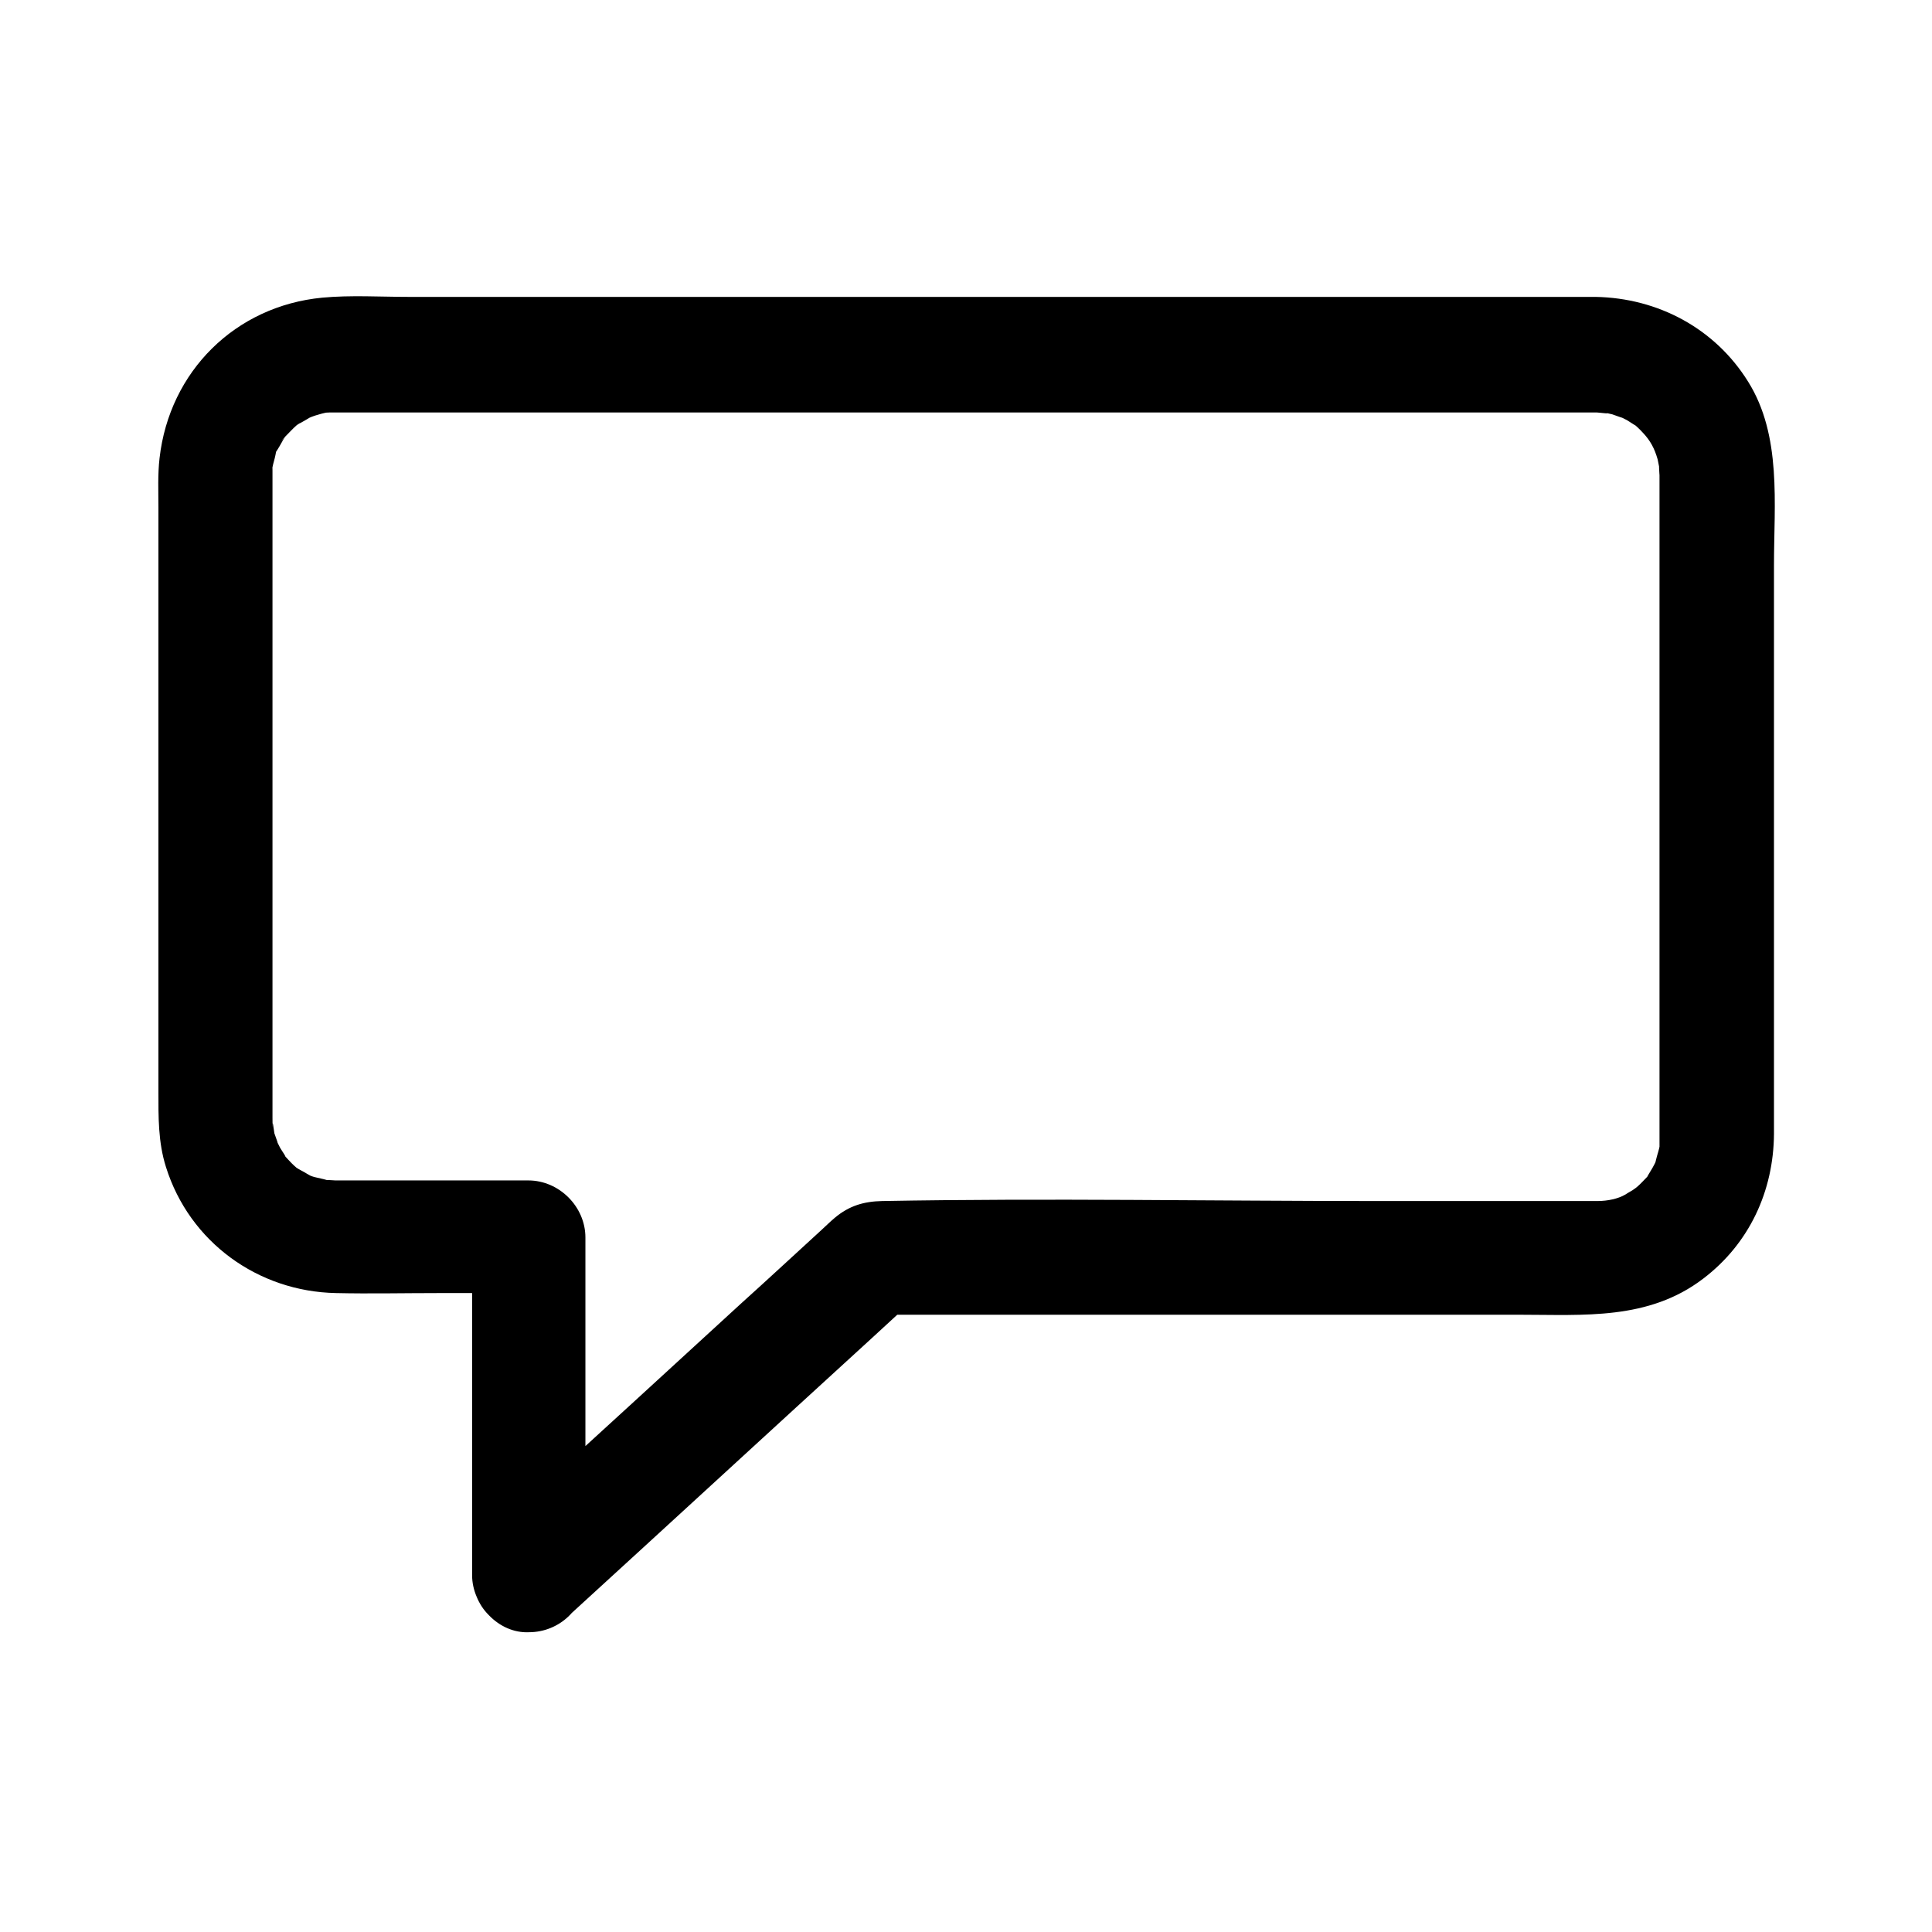
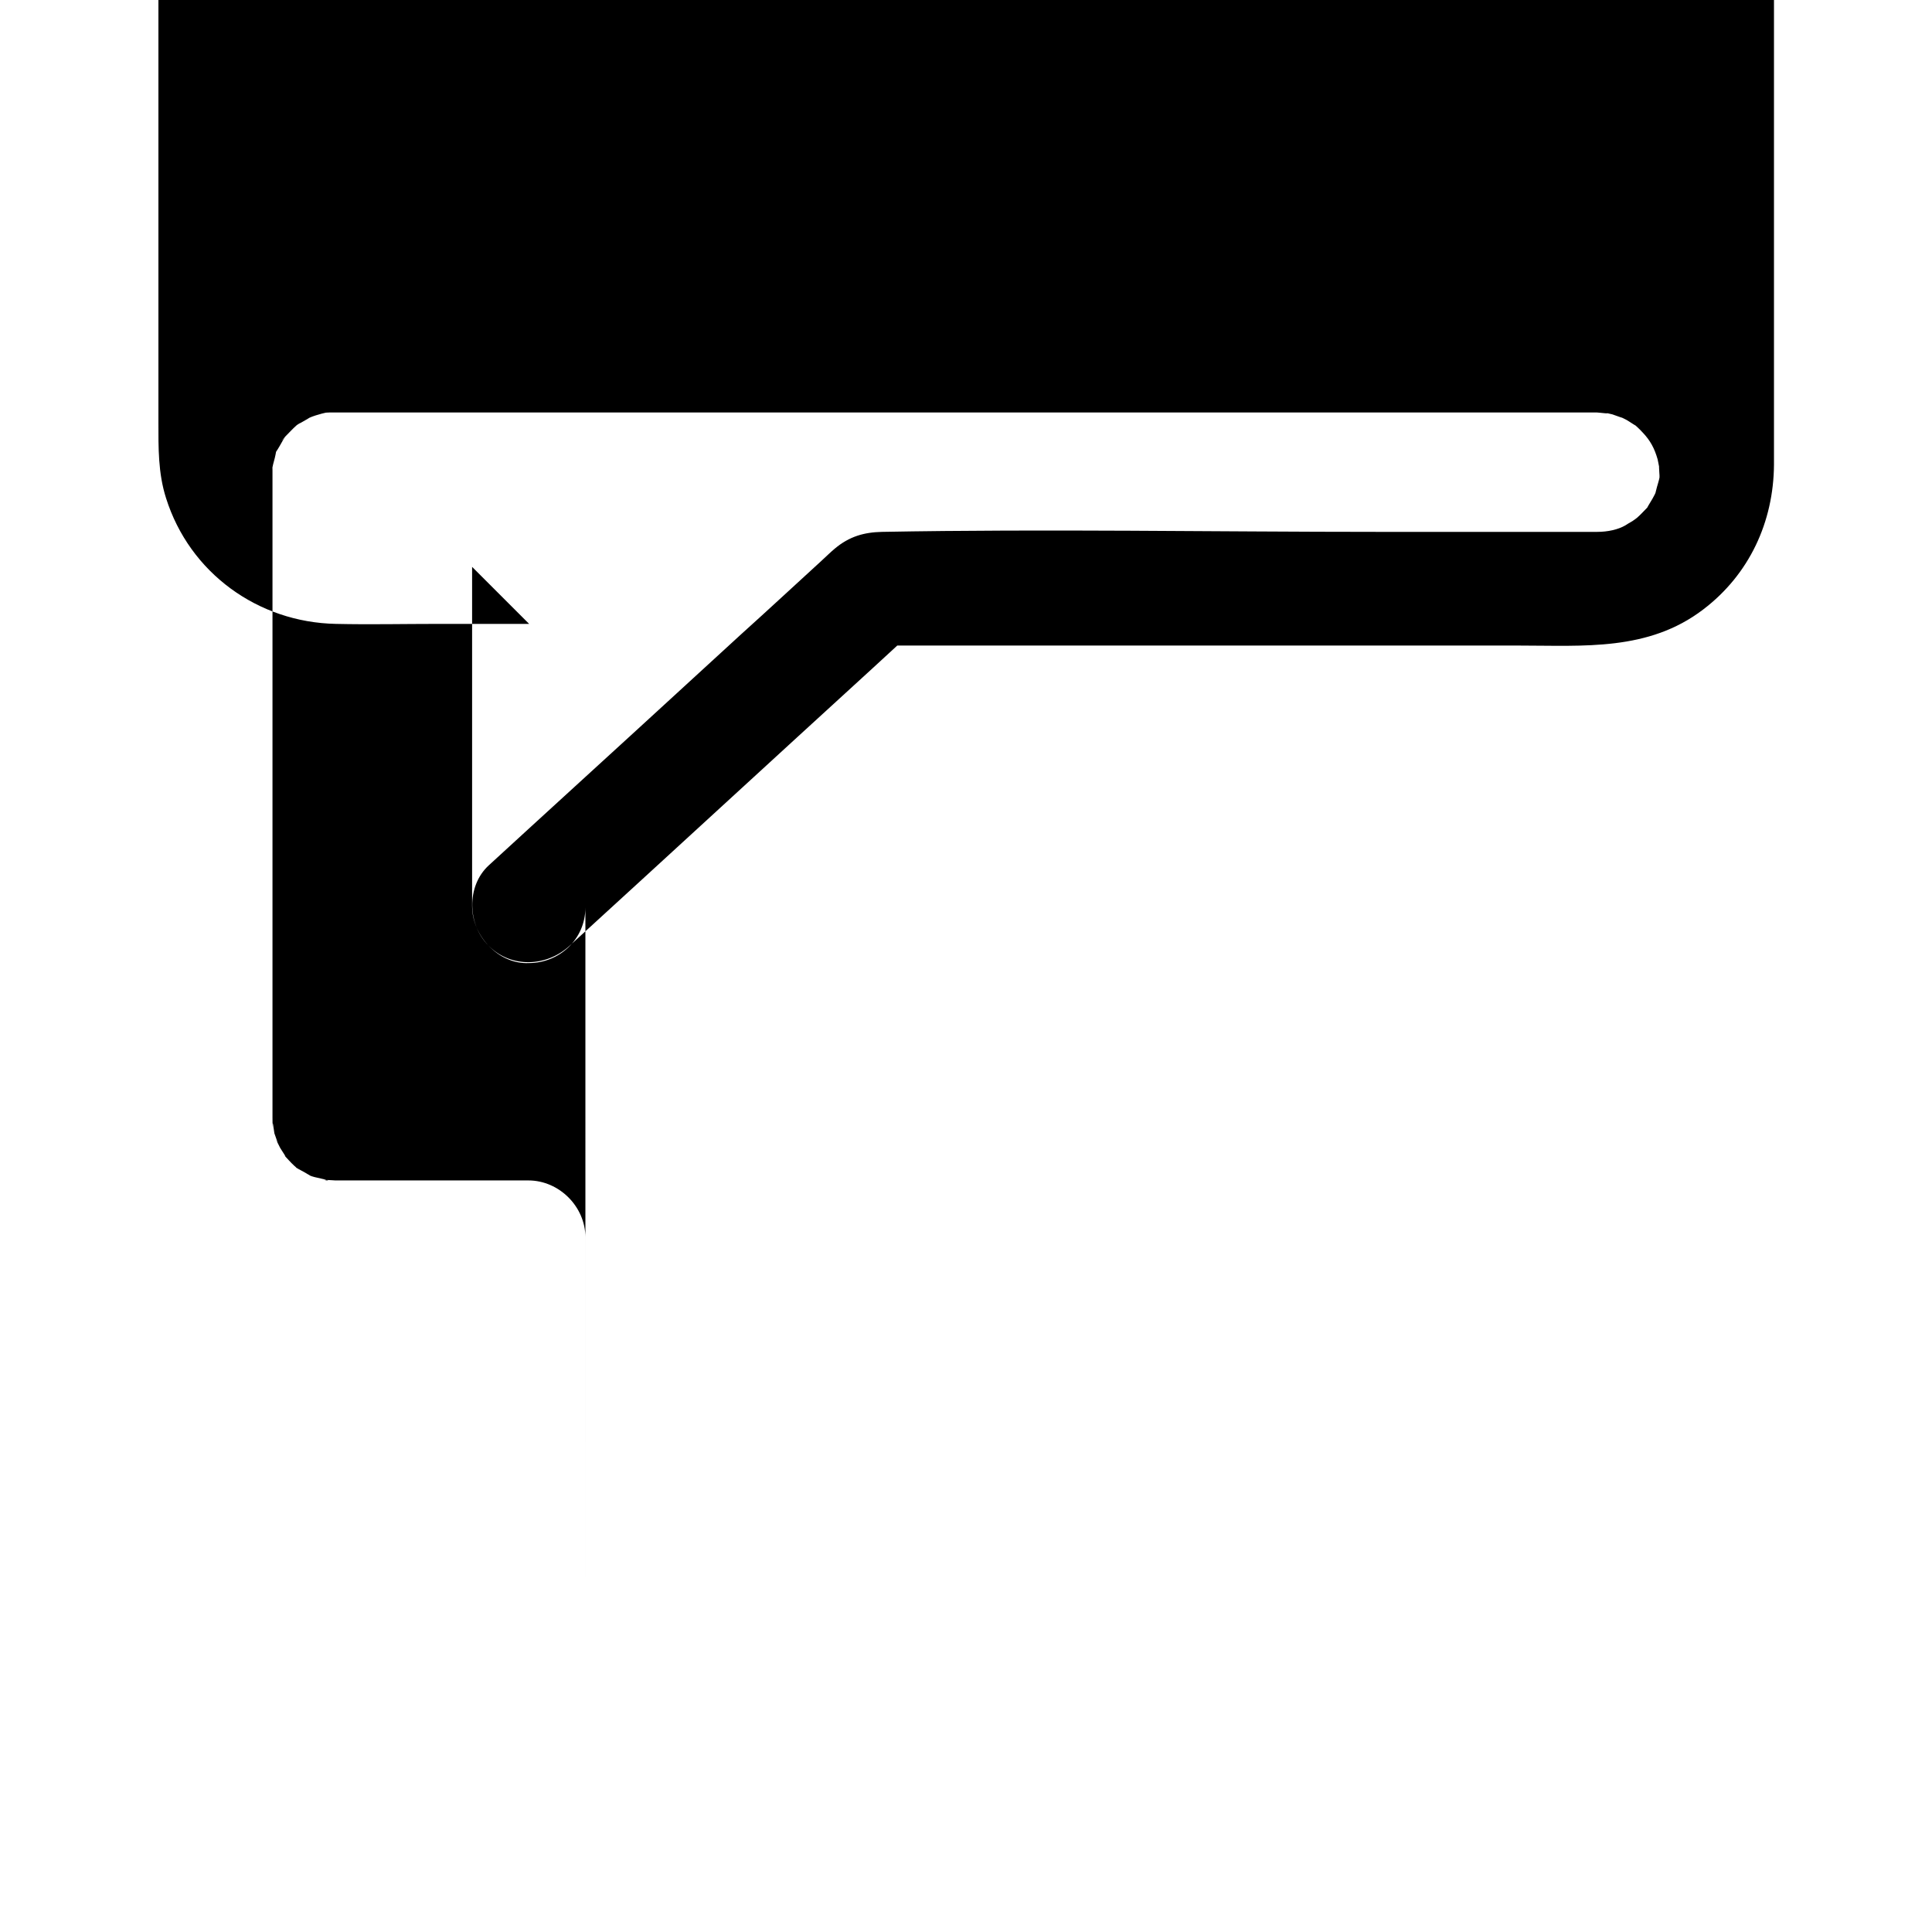
<svg xmlns="http://www.w3.org/2000/svg" fill="#000000" width="800px" height="800px" version="1.1" viewBox="144 144 512 512">
-   <path d="m299.14 561.82v-78.695-11.184c0-8.16-6.953-15.113-15.113-15.113h-28.617-17.531-4.434-0.605c0.102 0-4.434-0.301-2.215 0 1.613 0.203-2.82-0.805-3.324-0.906-0.605-0.102-2.719-1.109-0.102 0.102-1.211-0.504-2.316-1.309-3.527-1.914-0.504-0.203-2.418-1.613-0.203 0.102-1.008-0.805-2.016-1.715-2.922-2.719-0.605-0.605-1.211-1.309-1.715-2.016 2.016 2.621-0.402-0.906-0.605-1.309-0.402-0.805-0.805-1.613-1.211-2.418 1.309 2.922-0.102-0.805-0.301-1.41-0.102-0.504-0.605-4.734-0.402-1.41-0.102-0.906-0.102-1.914-0.102-2.82v-0.203-1.715-19.949-140.86-6.449-0.906-1.41c0-4.231-0.504 1.613 0-0.805 0.203-1.109 0.605-2.215 0.805-3.324 0.707-3.125-1.008 1.211 0.504-1.309 0.707-1.109 1.309-2.316 2.016-3.426-0.301 0.504-1.914 2.016 0.102-0.102 0.906-0.906 1.812-1.914 2.82-2.82 0.504-0.504 2.215-1.41 0.102-0.102 1.109-0.707 2.316-1.309 3.426-2.016 0.605-0.301 2.621-0.906 0.102-0.102 1.109-0.402 2.117-0.707 3.223-1.008 0.707-0.203 1.309-0.301 2.016-0.402-1.715 0.203-1.715 0.203 0.102 0.102h2.922 34.863 148.93 133 13.602 2.316 0.102c0.504 0 4.938 0.605 1.512-0.102 0.906 0.203 1.812 0.402 2.621 0.605 0.402 0.102 4.535 1.715 1.41 0.301 0.805 0.402 1.613 0.805 2.418 1.211 0.402 0.203 3.93 2.621 1.309 0.605 1.008 0.805 2.016 1.715 2.922 2.719 2.016 2.117 3.125 4.231 3.93 7.055 0-0.102 0.805 4.231 0.504 2.016-0.301-2.215 0 2.316 0 2.215v0.301 4.535 24.184 140.56 5.742 2.016c0 2.922 0 0.805 0.102 0.102-0.203 1.309-0.707 2.621-1.008 3.93-0.605 2.519-0.301 0.906 0.102 0.102-0.605 1.41-1.41 2.719-2.215 4.031-1.211 2.016 2.316-2.316-0.402 0.605-0.805 0.805-1.512 1.613-2.316 2.316-0.605 0.605-2.922 2.016-0.504 0.504-0.906 0.605-1.914 1.109-2.82 1.715-1.914 1.109-4.637 1.715-7.457 1.715h-3.223-54.613c-43.934 0-87.863-0.805-131.7 0-4.734 0.102-8.664 1.211-12.496 4.434-1.211 1.008-2.316 2.117-3.527 3.223-7.055 6.449-14.105 13-21.262 19.445-18.641 17.129-37.383 34.258-56.023 51.289-3.629 3.324-7.254 6.648-10.883 9.977-6.047 5.543-5.644 15.82 0 21.363 5.945 5.945 15.316 5.543 21.363 0 26.801-24.484 53.504-49.07 80.309-73.555 3.828-3.527 7.559-6.953 11.387-10.48-3.527 1.512-7.152 2.922-10.68 4.434h104.19 66.605c17.027 0 34.16 1.512 48.668-9.574 12.191-9.27 18.641-23.176 18.742-38.391v-15.719-65.695-69.324c0-16.121 2.117-34.258-6.852-48.566-8.766-14.105-23.879-22.168-40.406-22.469h-7.961-42.723-141.17-122.63c-7.559 0-15.418-0.504-22.973 0.203-23.074 2.215-40.508 19.547-43.125 42.523-0.504 4.332-0.301 8.664-0.301 13v131.29 23.477c0 6.75-0.102 13.504 2.016 20.152 6.246 19.852 24.383 32.949 45.039 33.352 8.969 0.203 17.938 0 27.004 0h24.184c-5.039-5.039-10.078-10.078-15.113-15.113v78.695 11.184c0 7.859 6.953 15.516 15.113 15.113 7.957-0.02 14.91-6.269 14.91-14.734z" />
+   <path d="m299.14 561.82v-78.695-11.184c0-8.16-6.953-15.113-15.113-15.113h-28.617-17.531-4.434-0.605c0.102 0-4.434-0.301-2.215 0 1.613 0.203-2.82-0.805-3.324-0.906-0.605-0.102-2.719-1.109-0.102 0.102-1.211-0.504-2.316-1.309-3.527-1.914-0.504-0.203-2.418-1.613-0.203 0.102-1.008-0.805-2.016-1.715-2.922-2.719-0.605-0.605-1.211-1.309-1.715-2.016 2.016 2.621-0.402-0.906-0.605-1.309-0.402-0.805-0.805-1.613-1.211-2.418 1.309 2.922-0.102-0.805-0.301-1.41-0.102-0.504-0.605-4.734-0.402-1.41-0.102-0.906-0.102-1.914-0.102-2.82v-0.203-1.715-19.949-140.86-6.449-0.906-1.41c0-4.231-0.504 1.613 0-0.805 0.203-1.109 0.605-2.215 0.805-3.324 0.707-3.125-1.008 1.211 0.504-1.309 0.707-1.109 1.309-2.316 2.016-3.426-0.301 0.504-1.914 2.016 0.102-0.102 0.906-0.906 1.812-1.914 2.82-2.82 0.504-0.504 2.215-1.41 0.102-0.102 1.109-0.707 2.316-1.309 3.426-2.016 0.605-0.301 2.621-0.906 0.102-0.102 1.109-0.402 2.117-0.707 3.223-1.008 0.707-0.203 1.309-0.301 2.016-0.402-1.715 0.203-1.715 0.203 0.102 0.102h2.922 34.863 148.93 133 13.602 2.316 0.102c0.504 0 4.938 0.605 1.512-0.102 0.906 0.203 1.812 0.402 2.621 0.605 0.402 0.102 4.535 1.715 1.41 0.301 0.805 0.402 1.613 0.805 2.418 1.211 0.402 0.203 3.93 2.621 1.309 0.605 1.008 0.805 2.016 1.715 2.922 2.719 2.016 2.117 3.125 4.231 3.93 7.055 0-0.102 0.805 4.231 0.504 2.016-0.301-2.215 0 2.316 0 2.215c0 2.922 0 0.805 0.102 0.102-0.203 1.309-0.707 2.621-1.008 3.93-0.605 2.519-0.301 0.906 0.102 0.102-0.605 1.41-1.41 2.719-2.215 4.031-1.211 2.016 2.316-2.316-0.402 0.605-0.805 0.805-1.512 1.613-2.316 2.316-0.605 0.605-2.922 2.016-0.504 0.504-0.906 0.605-1.914 1.109-2.82 1.715-1.914 1.109-4.637 1.715-7.457 1.715h-3.223-54.613c-43.934 0-87.863-0.805-131.7 0-4.734 0.102-8.664 1.211-12.496 4.434-1.211 1.008-2.316 2.117-3.527 3.223-7.055 6.449-14.105 13-21.262 19.445-18.641 17.129-37.383 34.258-56.023 51.289-3.629 3.324-7.254 6.648-10.883 9.977-6.047 5.543-5.644 15.82 0 21.363 5.945 5.945 15.316 5.543 21.363 0 26.801-24.484 53.504-49.07 80.309-73.555 3.828-3.527 7.559-6.953 11.387-10.48-3.527 1.512-7.152 2.922-10.68 4.434h104.19 66.605c17.027 0 34.16 1.512 48.668-9.574 12.191-9.27 18.641-23.176 18.742-38.391v-15.719-65.695-69.324c0-16.121 2.117-34.258-6.852-48.566-8.766-14.105-23.879-22.168-40.406-22.469h-7.961-42.723-141.17-122.63c-7.559 0-15.418-0.504-22.973 0.203-23.074 2.215-40.508 19.547-43.125 42.523-0.504 4.332-0.301 8.664-0.301 13v131.29 23.477c0 6.75-0.102 13.504 2.016 20.152 6.246 19.852 24.383 32.949 45.039 33.352 8.969 0.203 17.938 0 27.004 0h24.184c-5.039-5.039-10.078-10.078-15.113-15.113v78.695 11.184c0 7.859 6.953 15.516 15.113 15.113 7.957-0.02 14.91-6.269 14.91-14.734z" />
</svg>